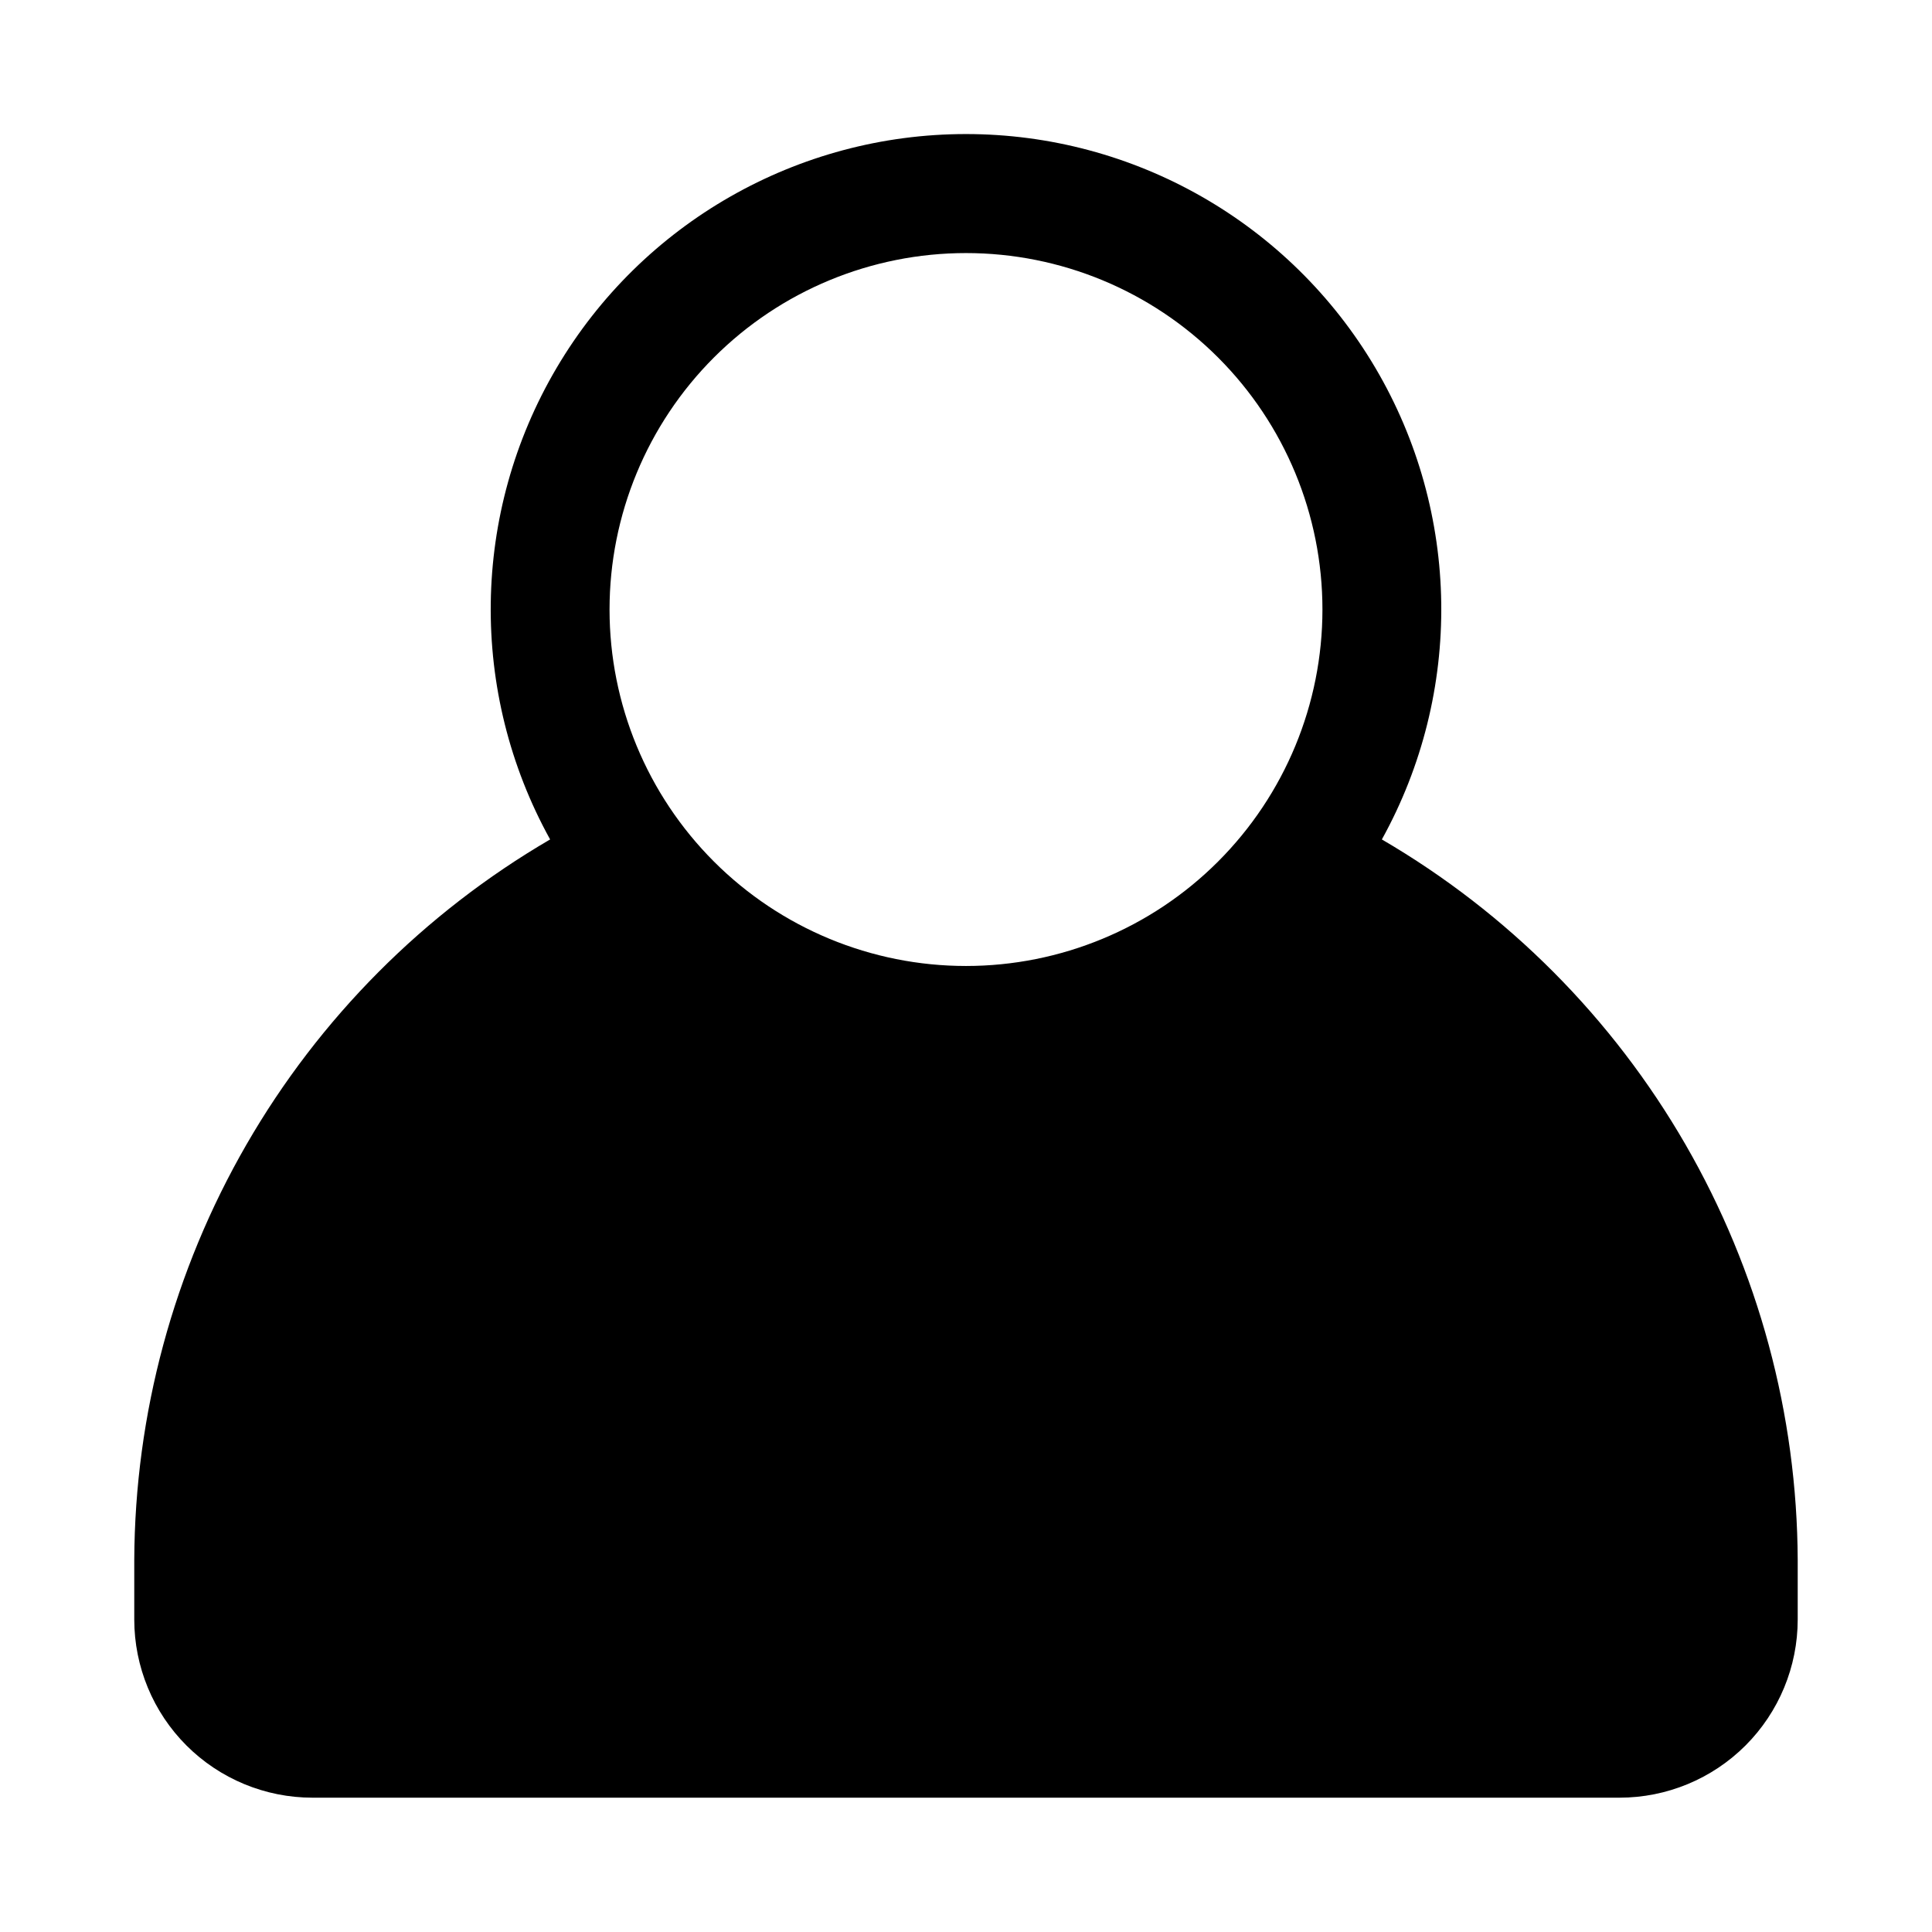
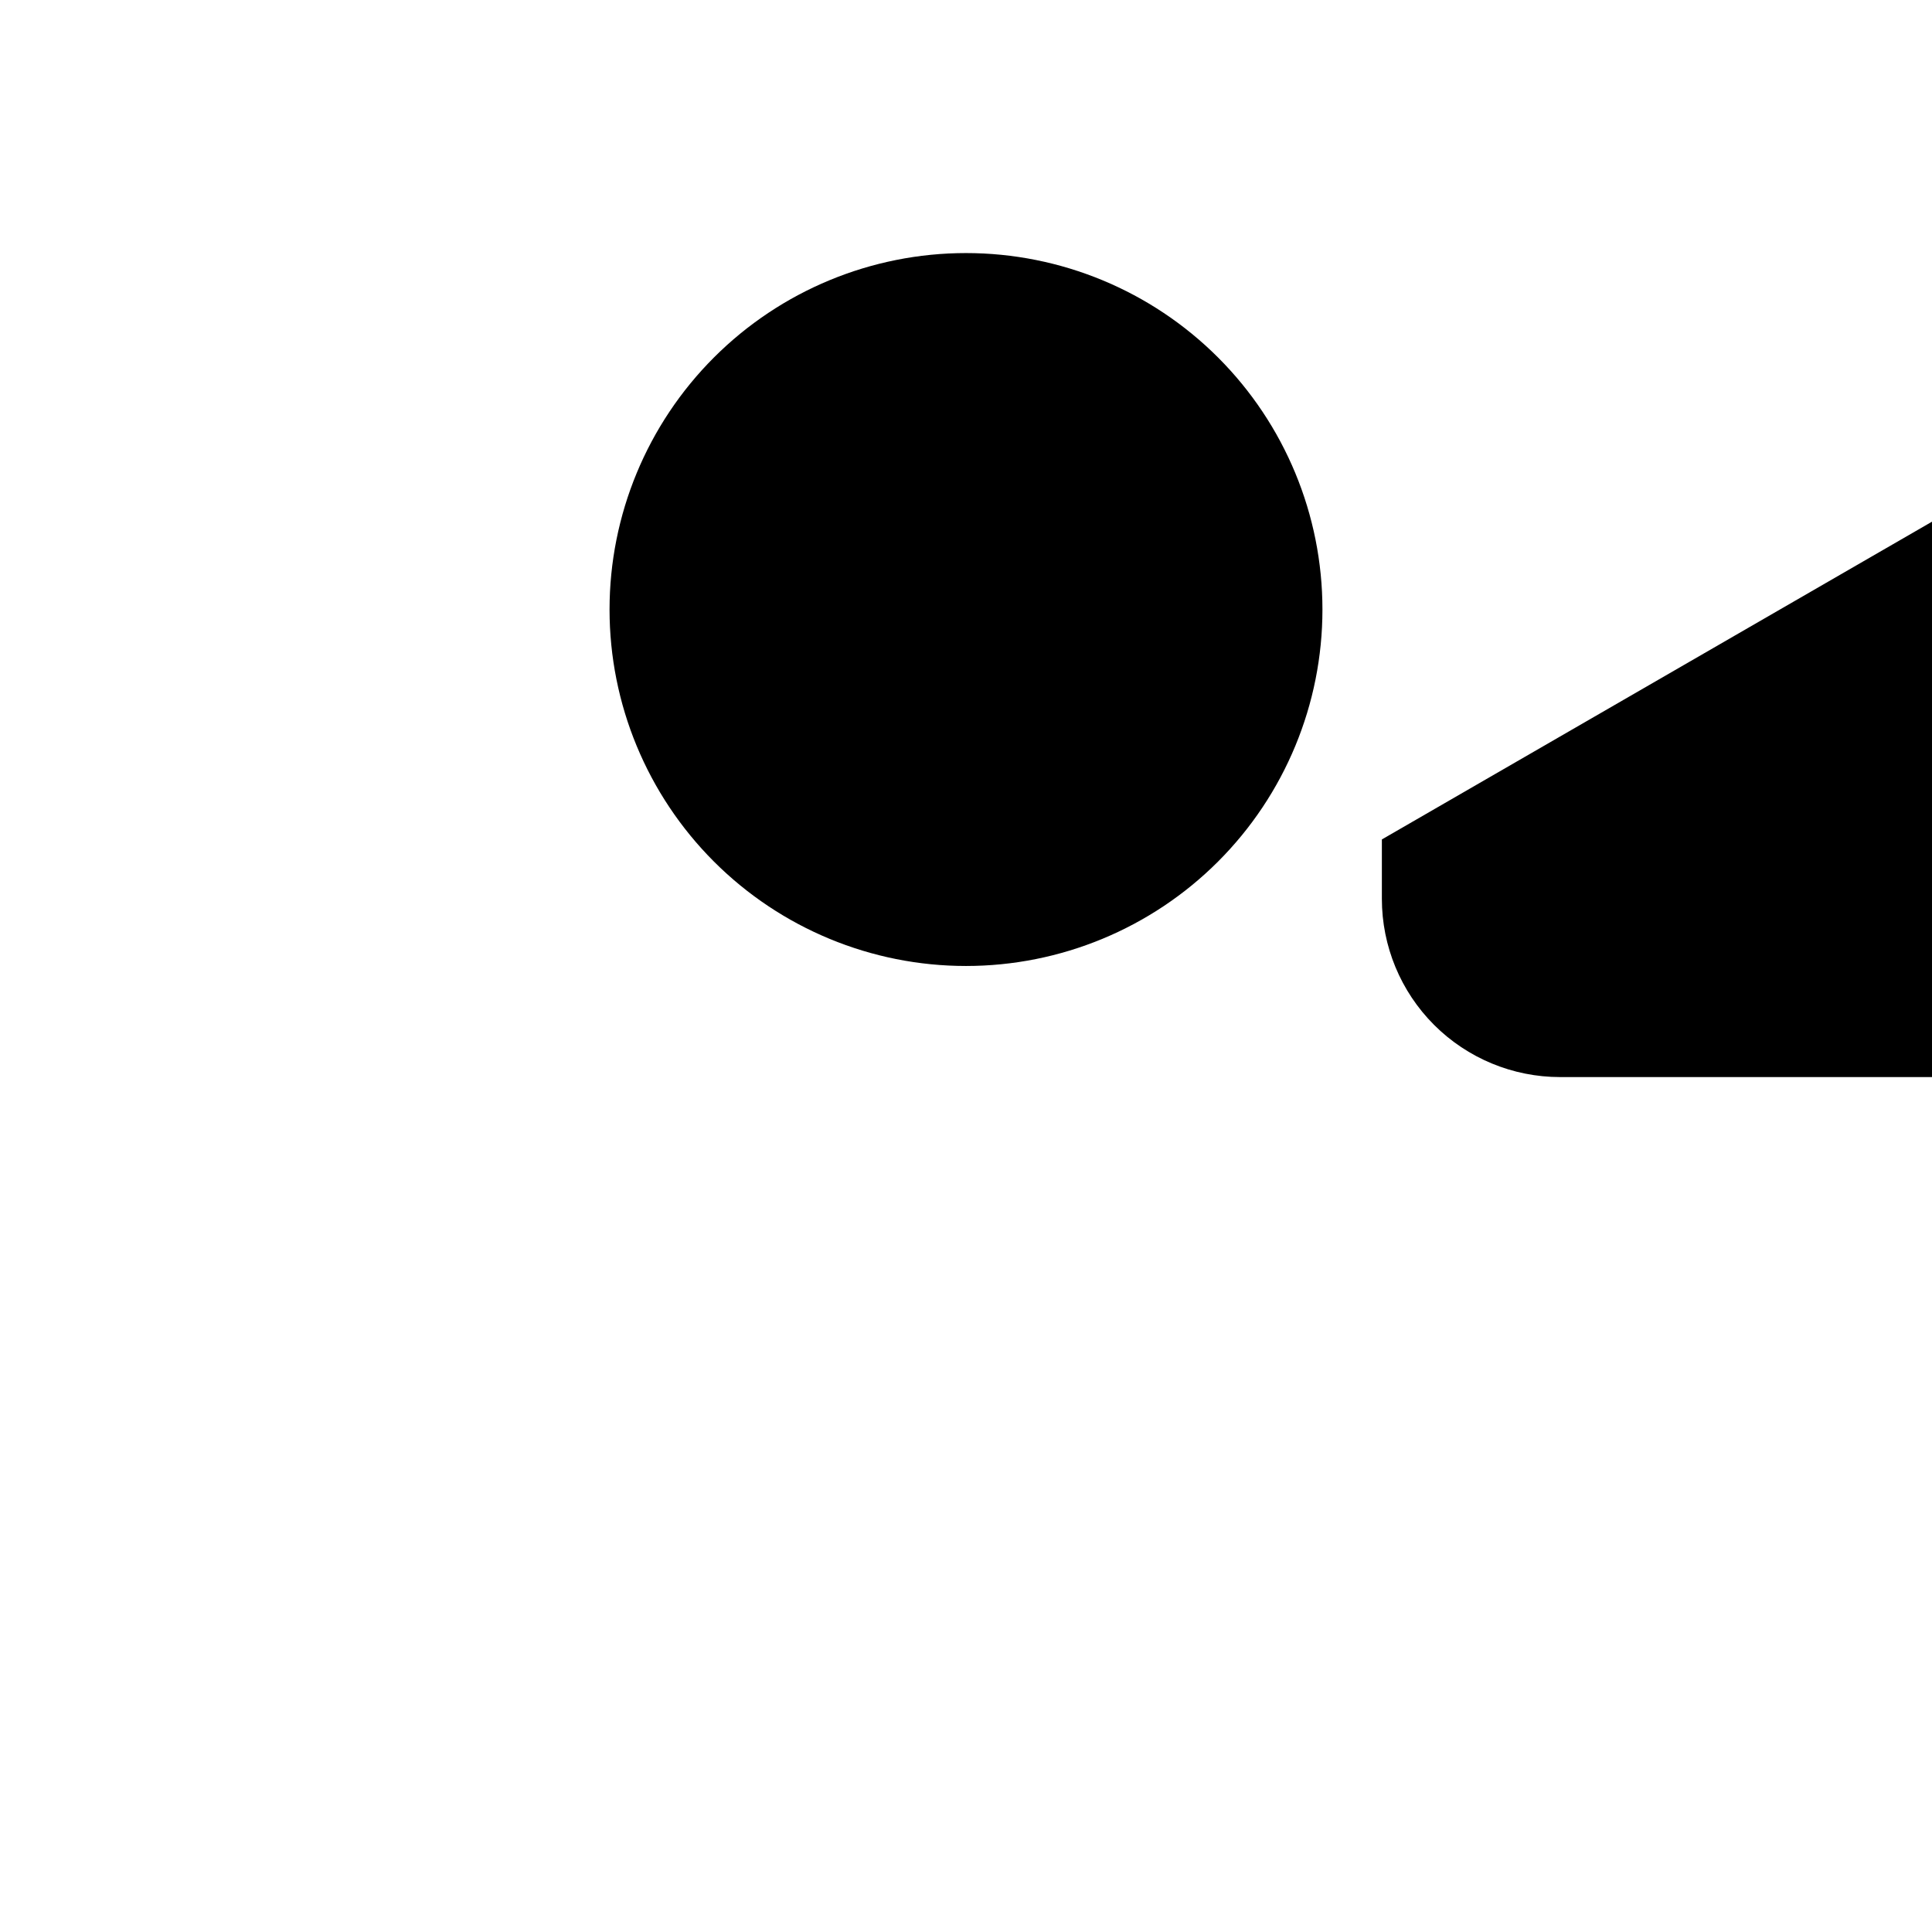
<svg xmlns="http://www.w3.org/2000/svg" fill="#000000" width="800px" height="800px" version="1.1" viewBox="144 144 512 512">
-   <path d="m510.21 366.46c21.586-39.016 20.938-86.535-1.711-124.95-22.645-38.41-63.91-61.984-108.5-61.984-44.59 0-85.855 23.574-108.5 61.984-22.645 38.41-23.297 85.93-1.711 124.95-33.402 19.484-61.141 47.355-80.469 80.848-19.328 33.496-29.582 71.457-29.738 110.12v15.746c0 12.527 4.977 24.539 13.832 33.398 8.859 8.855 20.875 13.832 33.398 13.832h346.37c12.527 0 24.539-4.977 33.398-13.832 8.855-8.859 13.832-20.871 13.832-33.398v-15.746c-0.156-38.668-10.406-76.629-29.738-110.12-19.328-33.492-47.066-61.363-80.469-80.848zm-110.21 33.535c-25.055 0-49.082-9.953-66.797-27.668-17.715-17.719-27.668-41.746-27.668-66.797 0-25.055 9.953-49.082 27.668-66.797 17.715-17.715 41.742-27.668 66.797-27.668 25.051 0 49.078 9.953 66.793 27.668 17.719 17.715 27.668 41.742 27.668 66.797 0 25.051-9.949 49.078-27.668 66.797-17.715 17.715-41.742 27.668-66.793 27.668z" />
+   <path d="m510.21 366.46v15.746c0 12.527 4.977 24.539 13.832 33.398 8.859 8.855 20.875 13.832 33.398 13.832h346.37c12.527 0 24.539-4.977 33.398-13.832 8.855-8.859 13.832-20.871 13.832-33.398v-15.746c-0.156-38.668-10.406-76.629-29.738-110.12-19.328-33.492-47.066-61.363-80.469-80.848zm-110.21 33.535c-25.055 0-49.082-9.953-66.797-27.668-17.715-17.719-27.668-41.746-27.668-66.797 0-25.055 9.953-49.082 27.668-66.797 17.715-17.715 41.742-27.668 66.797-27.668 25.051 0 49.078 9.953 66.793 27.668 17.719 17.715 27.668 41.742 27.668 66.797 0 25.051-9.949 49.078-27.668 66.797-17.715 17.715-41.742 27.668-66.793 27.668z" />
</svg>